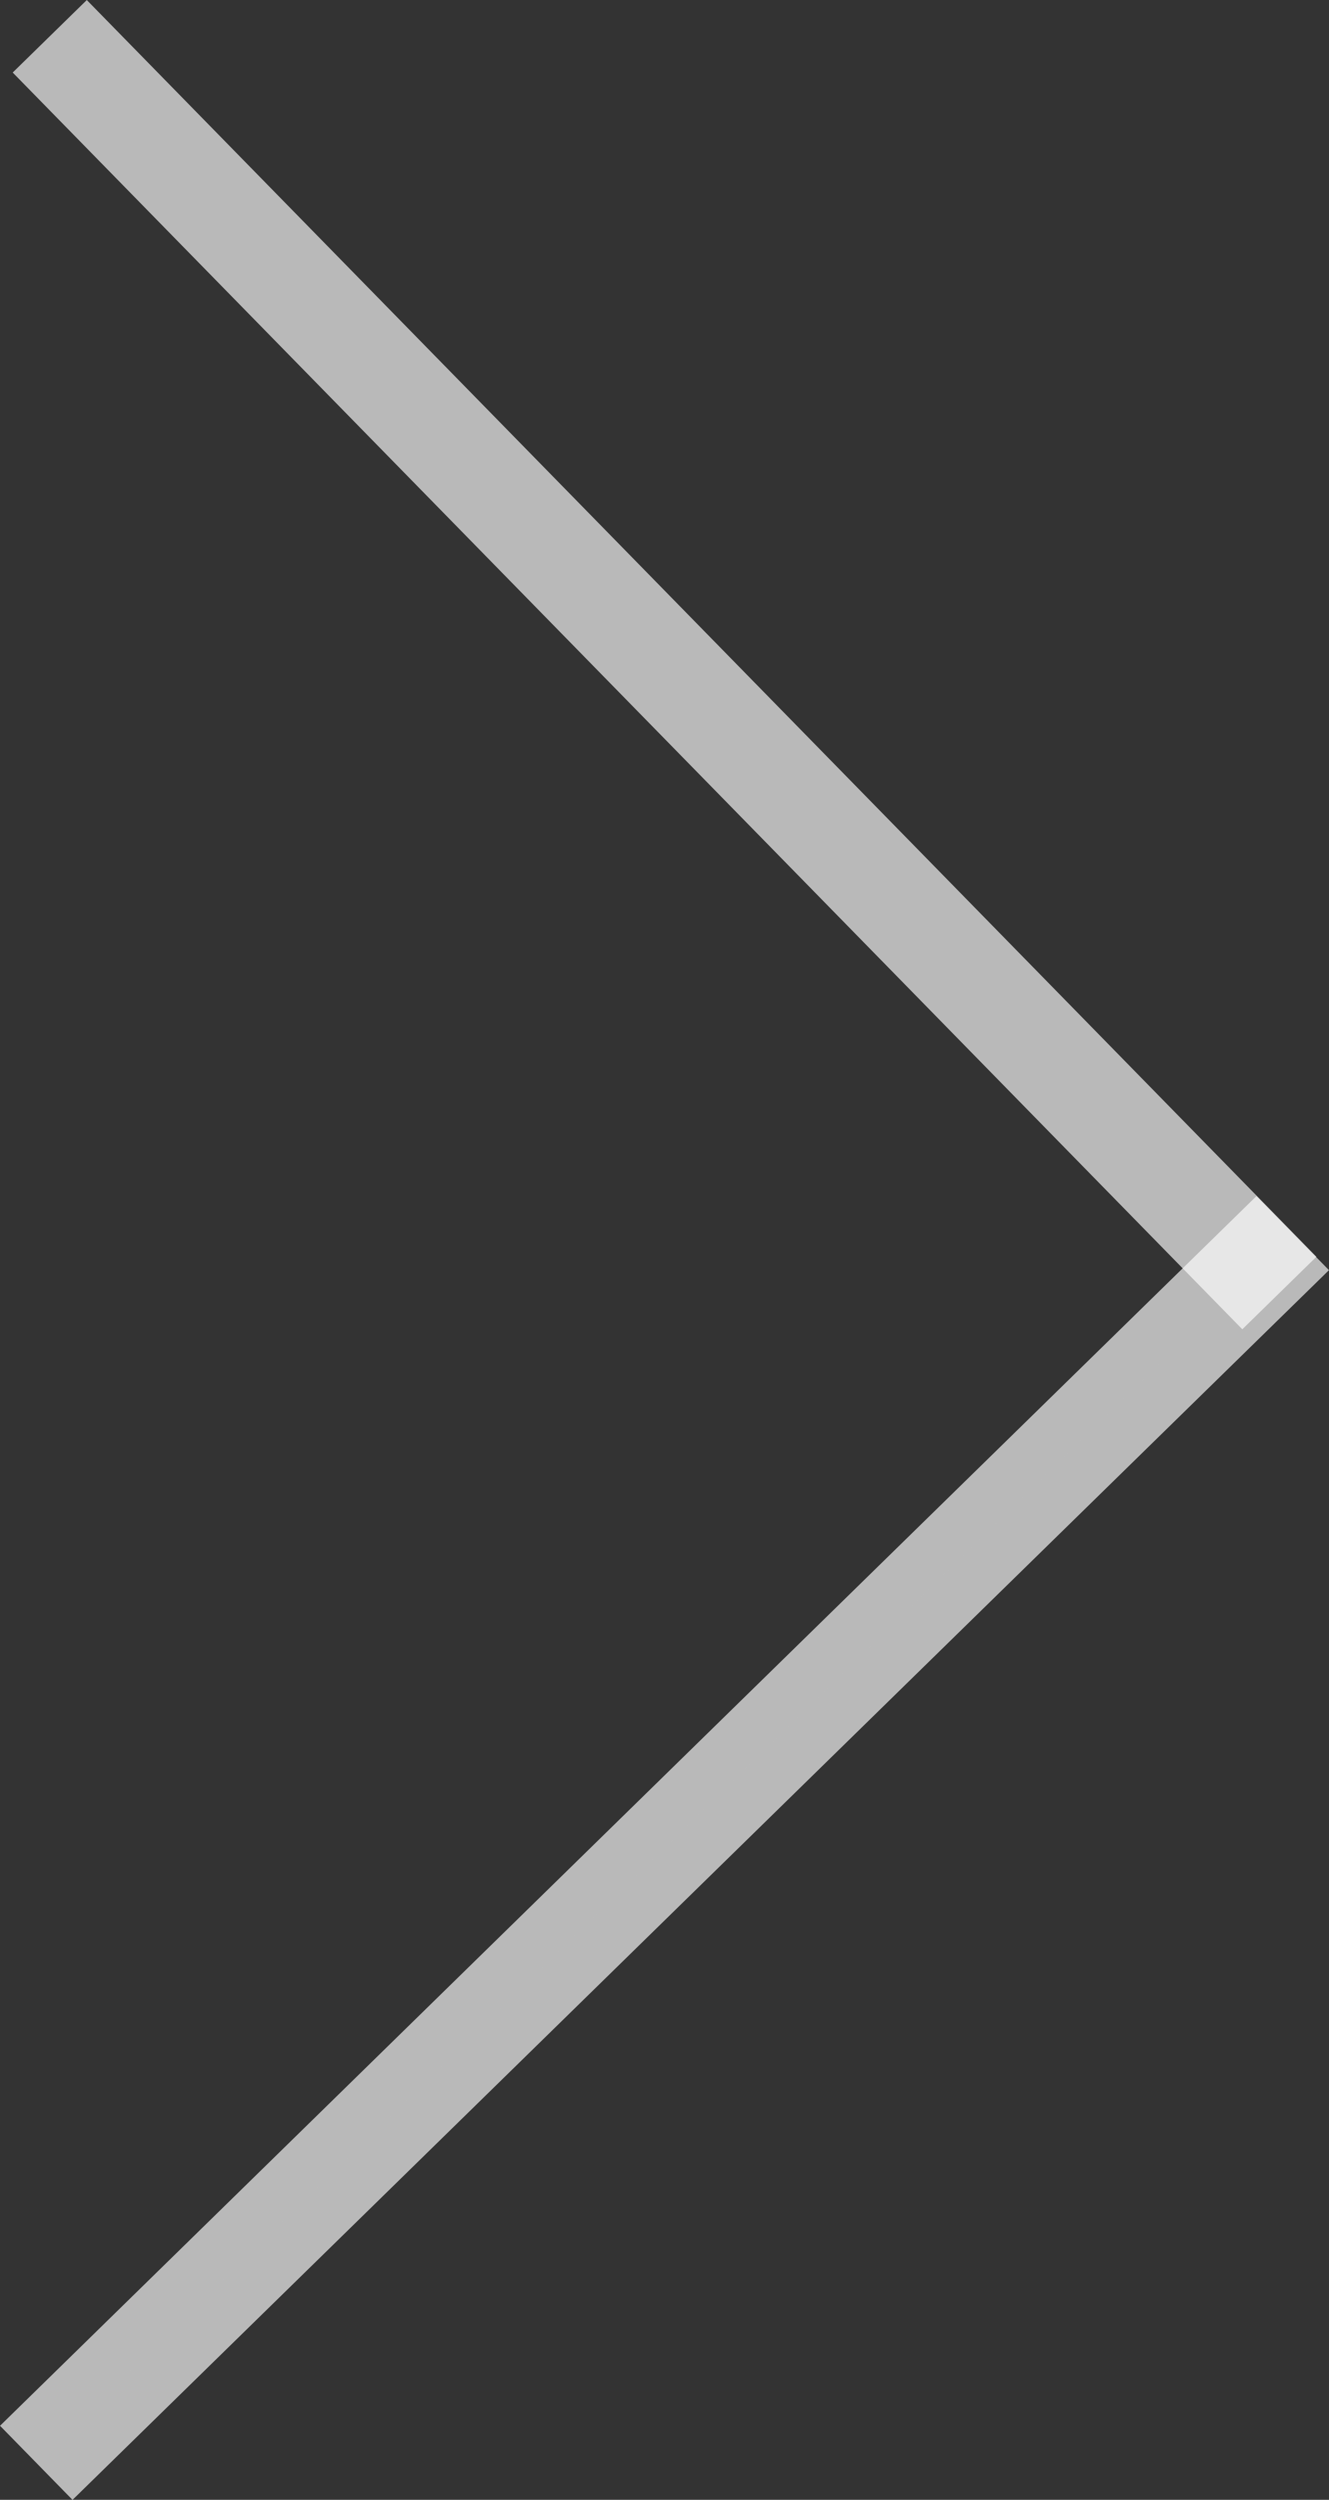
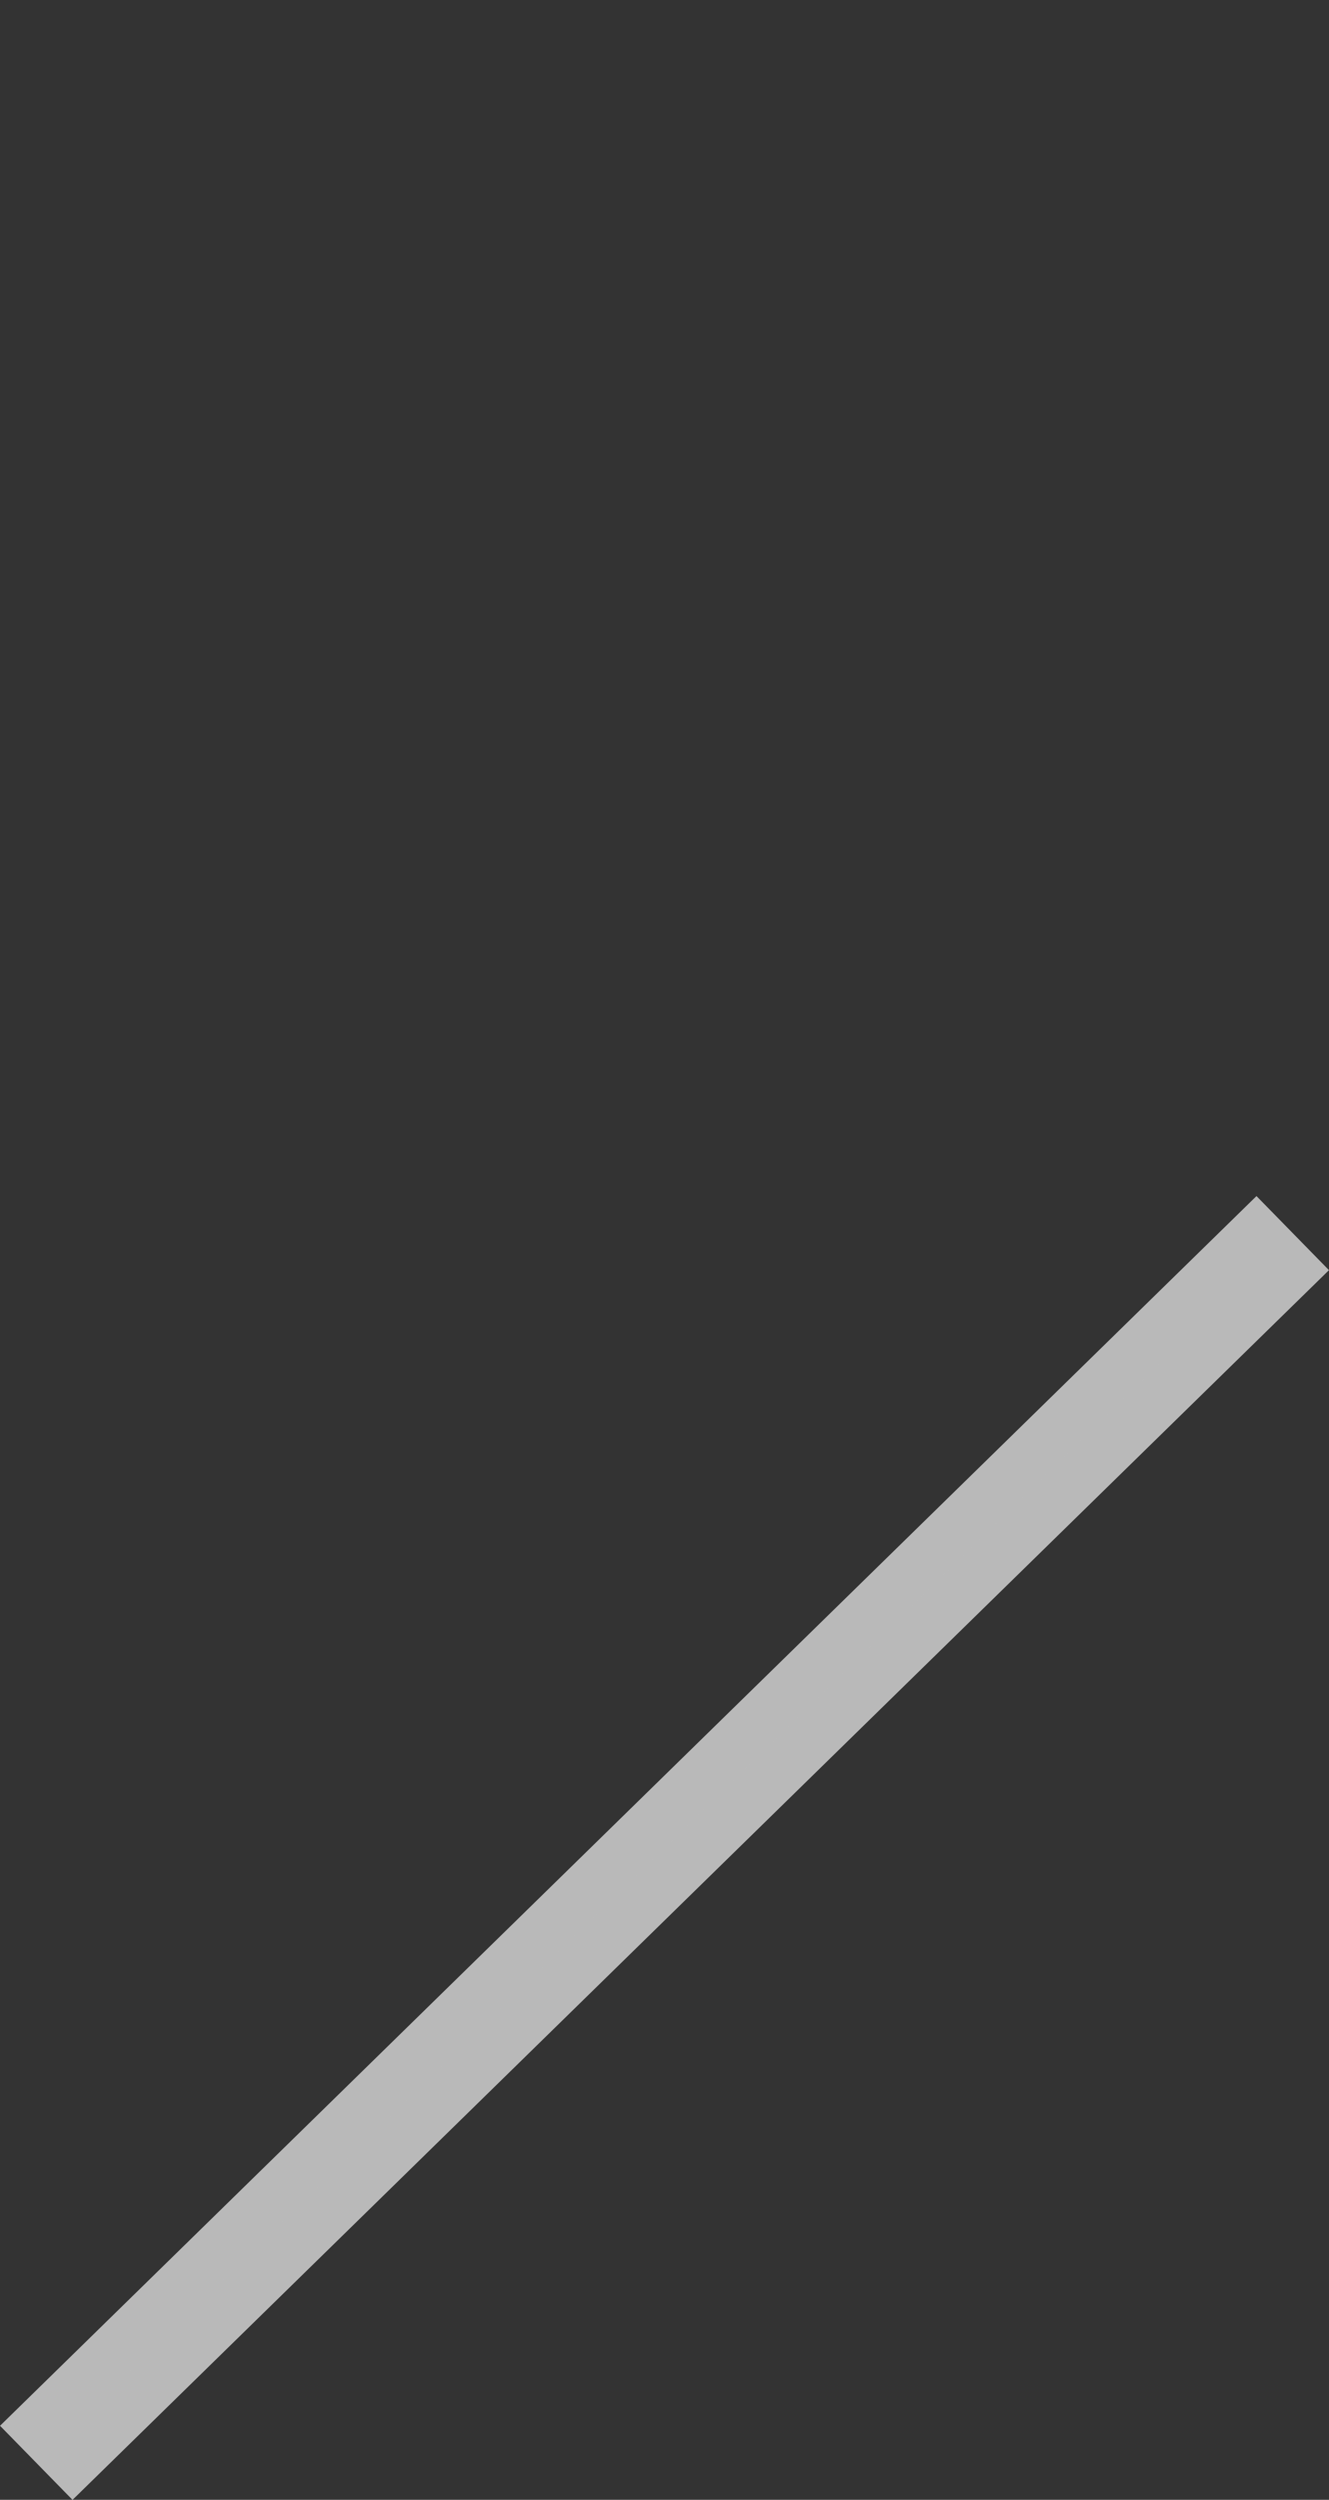
<svg xmlns="http://www.w3.org/2000/svg" width="12.822" height="24.114" viewBox="0 0 12.822 24.114">
  <rect x="0" y="0" width="12.822" height="24.114" fill="#333333" stroke="none" />
  <g transform="translate(.35 .35)" stroke="#fff">
-     <line transform="translate(.13)" x2="11.863" y2="12.123" fill="none" opacity=".654" />
    <path transform="translate(0 23.407) rotate(-90)" d="m0 0 8.526 8.713 3.336 3.409" fill="#fff" opacity=".654" />
  </g>
</svg>